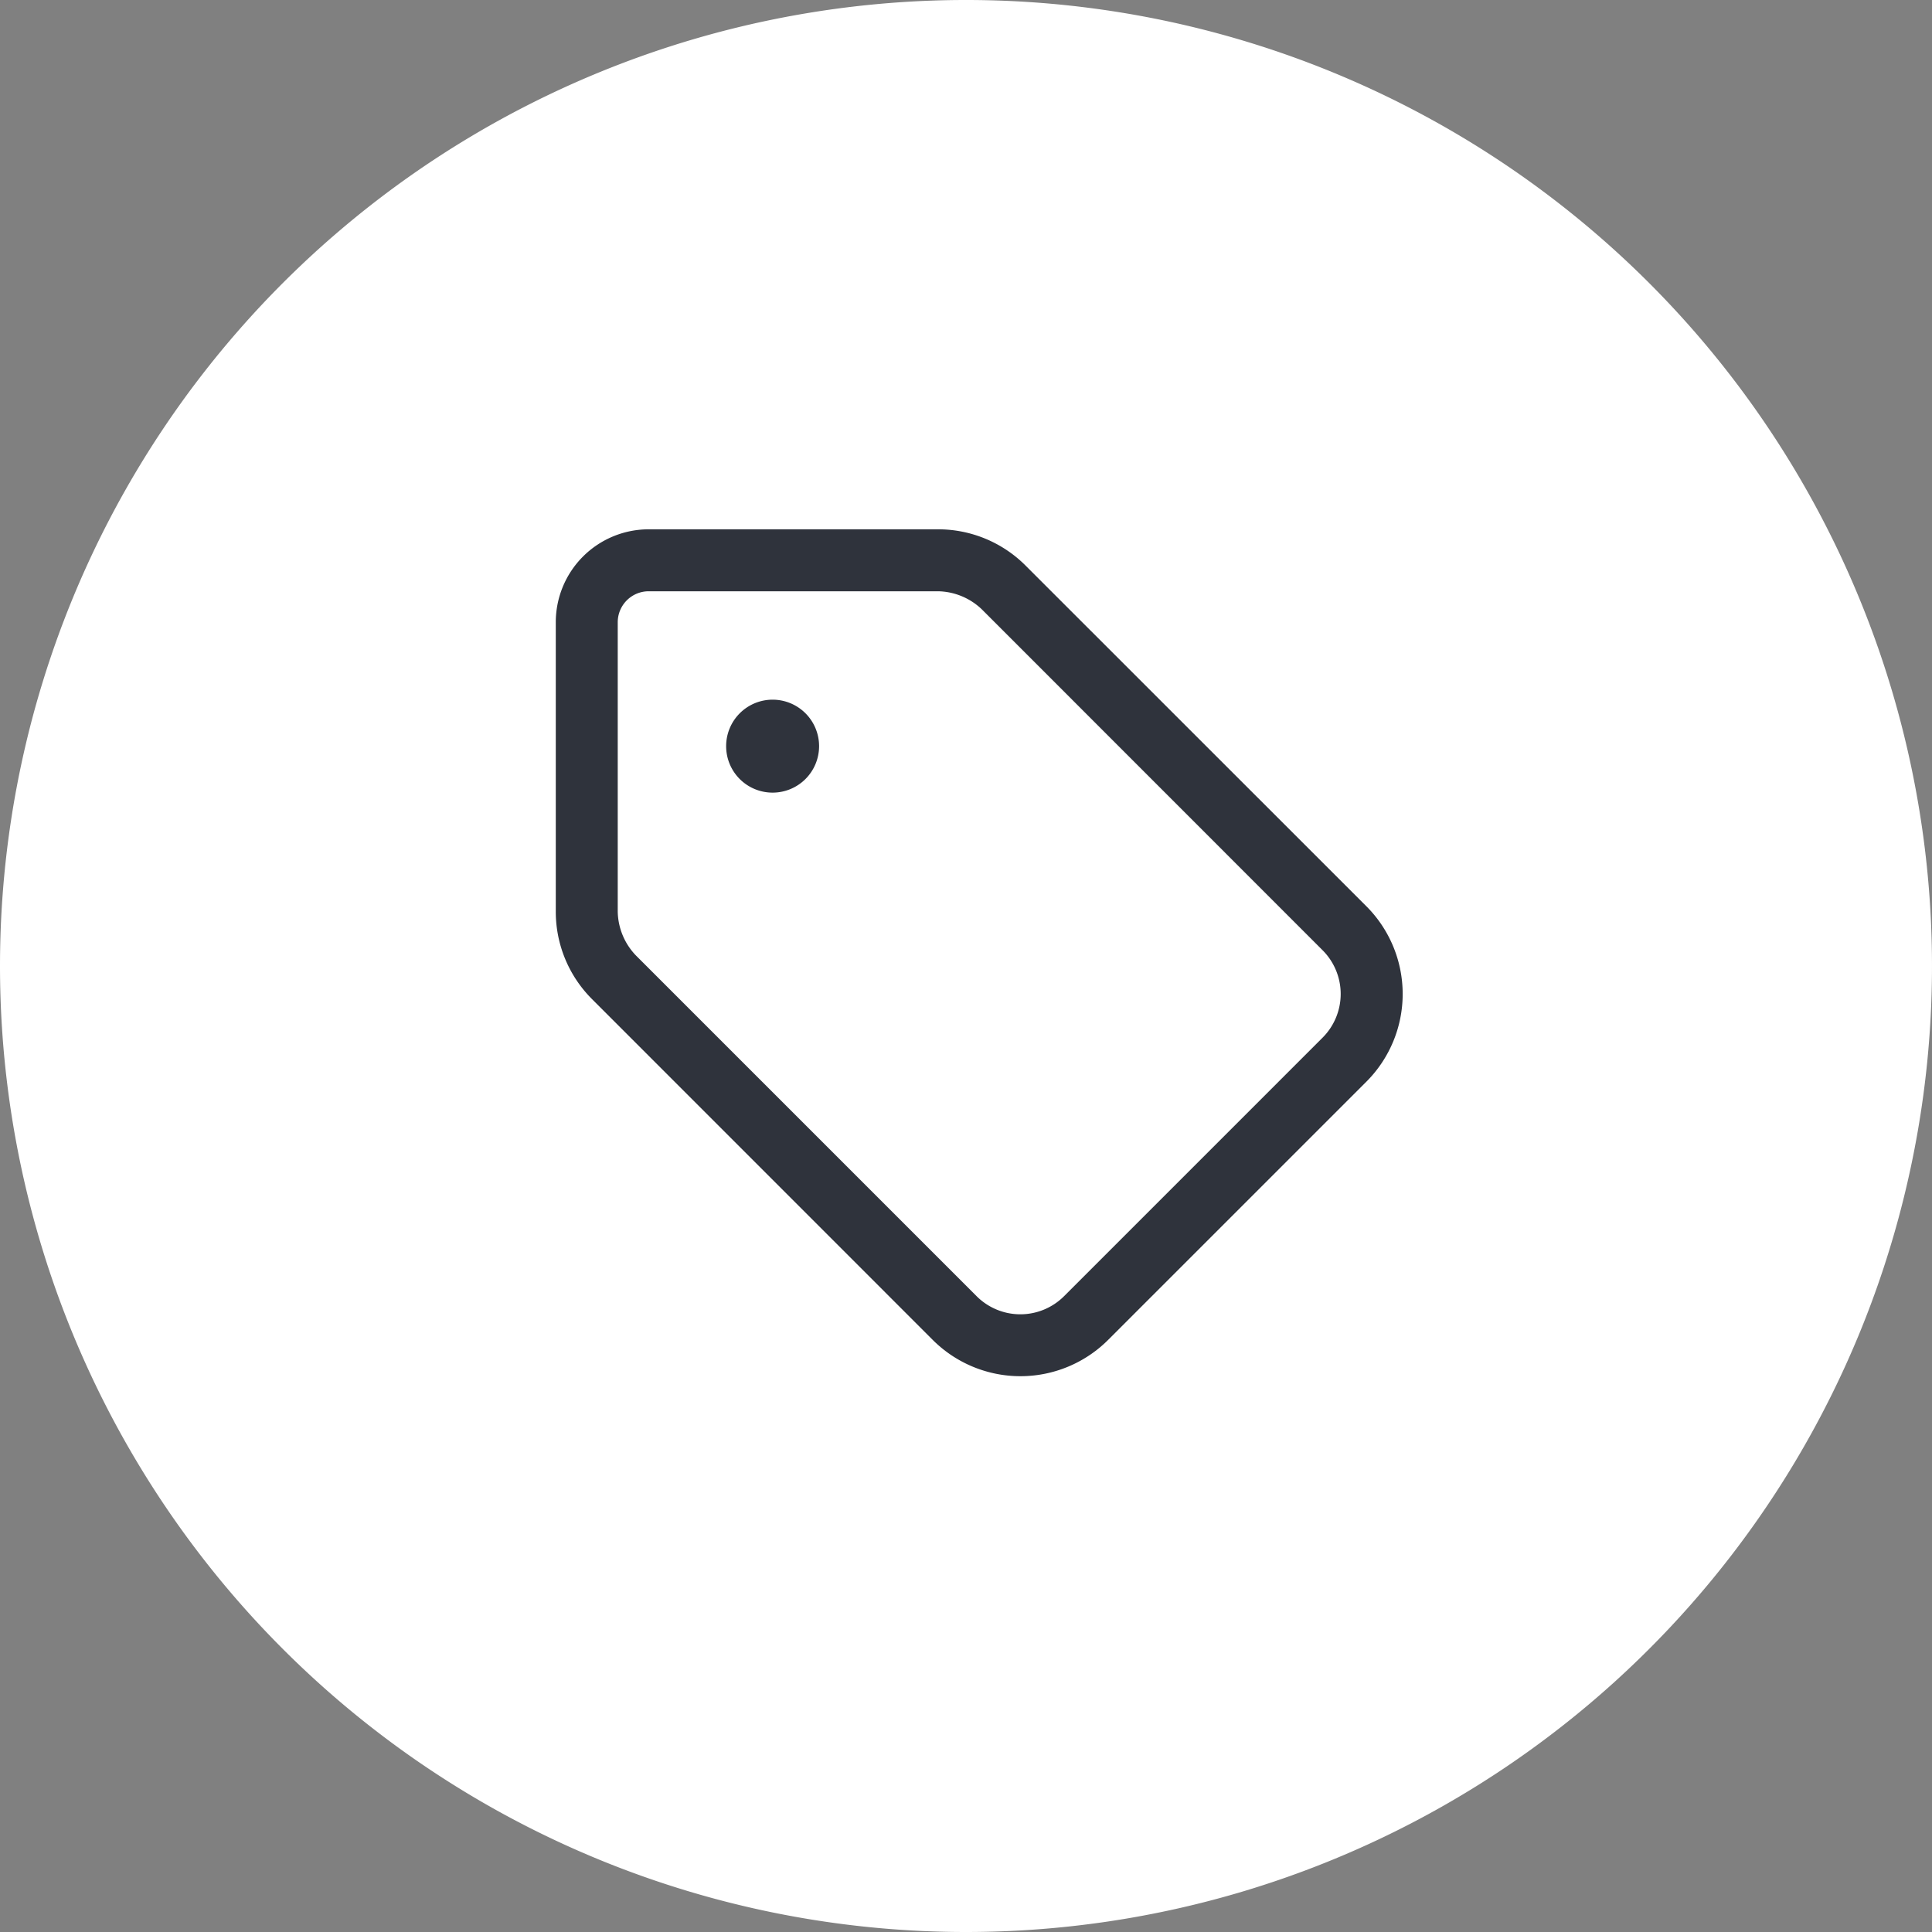
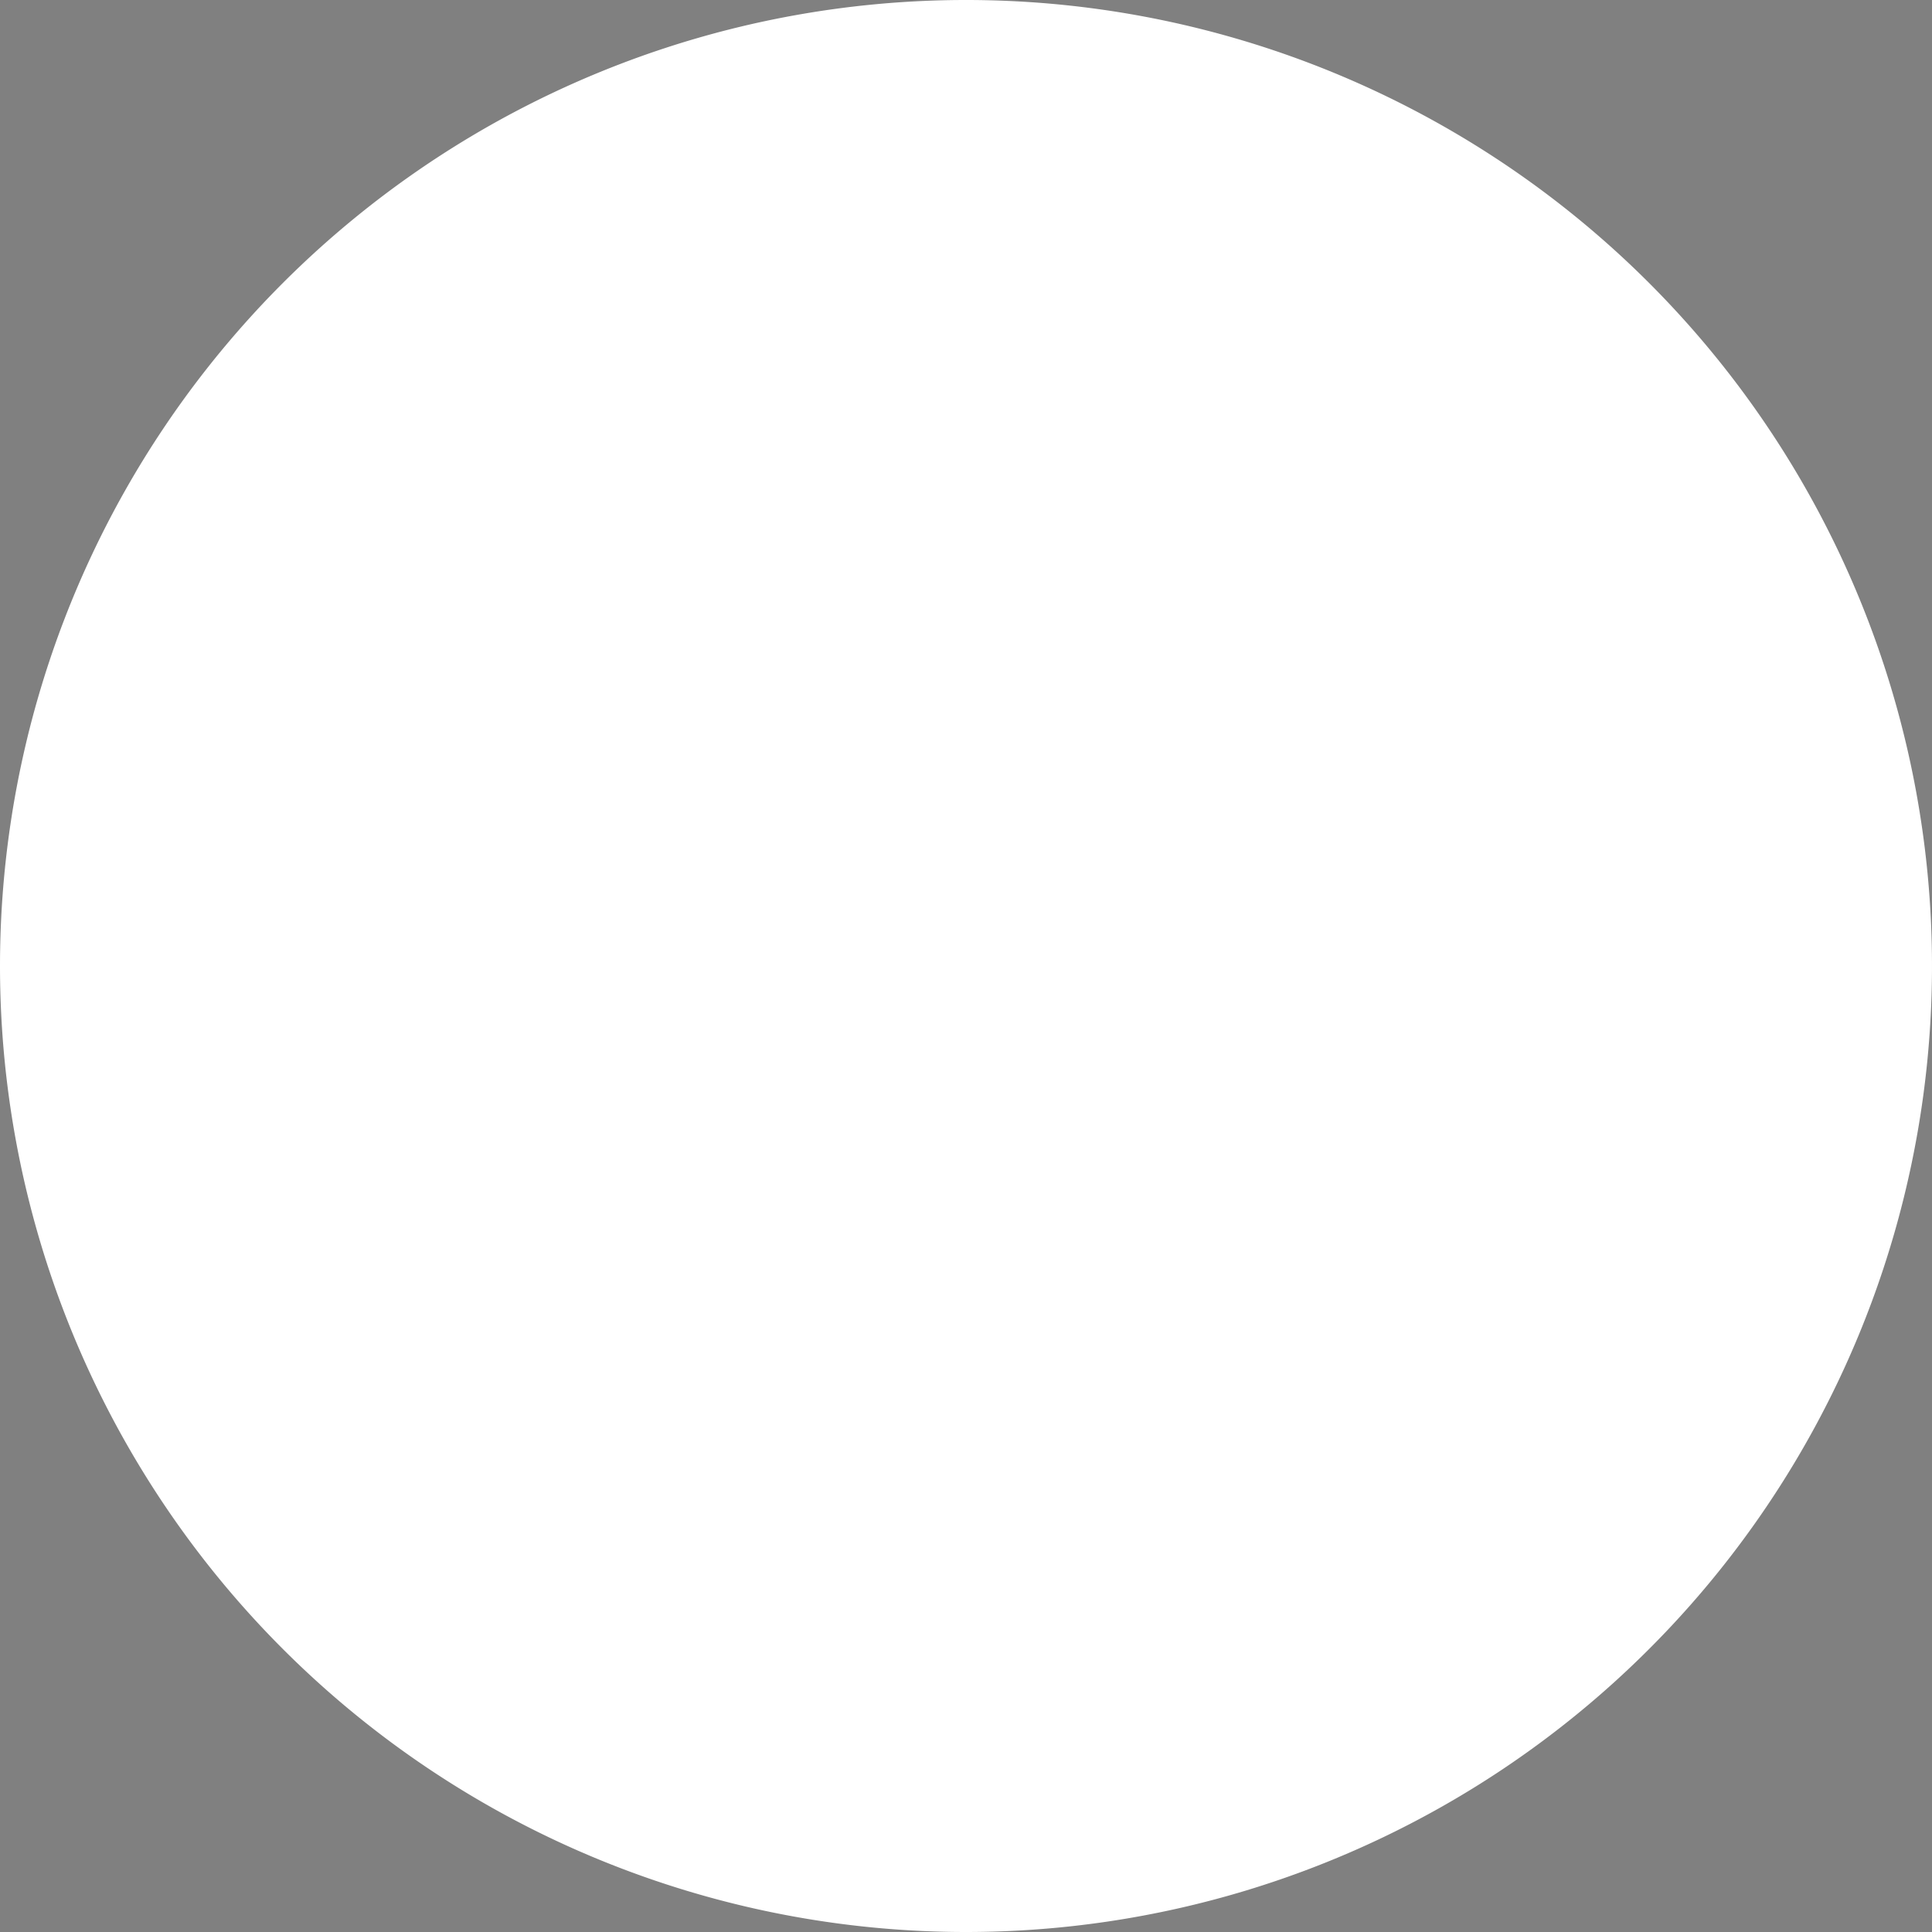
<svg xmlns="http://www.w3.org/2000/svg" width="73" height="73" viewBox="0 0 73 73">
  <rect x="0" y="0" width="73" height="73" fill="#808080" stroke="none" />
  <g id="Group_2958" data-name="Group 2958" transform="translate(-439 -5497)">
    <path id="Path_8619" data-name="Path 8619" d="M410,1171.983a35,35,0,1,0-35-35,35,35,0,0,0,35,35" transform="translate(65.5 4396.517)" fill="#fff" stroke="#fff" stroke-width="3" />
-     <path id="tag-light" d="M6.437,40.193a1.756,1.756,0,1,1,1.756,1.756A1.754,1.754,0,0,1,6.437,40.193ZM0,35.511A3.511,3.511,0,0,1,3.511,32H14.447a4.667,4.667,0,0,1,3.306,1.372L30.628,46.243a4.689,4.689,0,0,1,0,6.628L20.87,62.628a4.689,4.689,0,0,1-6.627,0L1.372,49.754A4.668,4.668,0,0,1,0,46.447ZM3.026,48.1,15.9,60.975a2.336,2.336,0,0,0,3.306,0l9.766-9.766a2.336,2.336,0,0,0,0-3.306L16.1,35.026a2.454,2.454,0,0,0-1.653-.685H3.511a1.17,1.17,0,0,0-1.17,1.17V46.447A2.454,2.454,0,0,0,3.026,48.1Zm0,0L1.372,49.754Z" transform="translate(460 5485)" fill="#2f333c" />
  </g>
</svg>